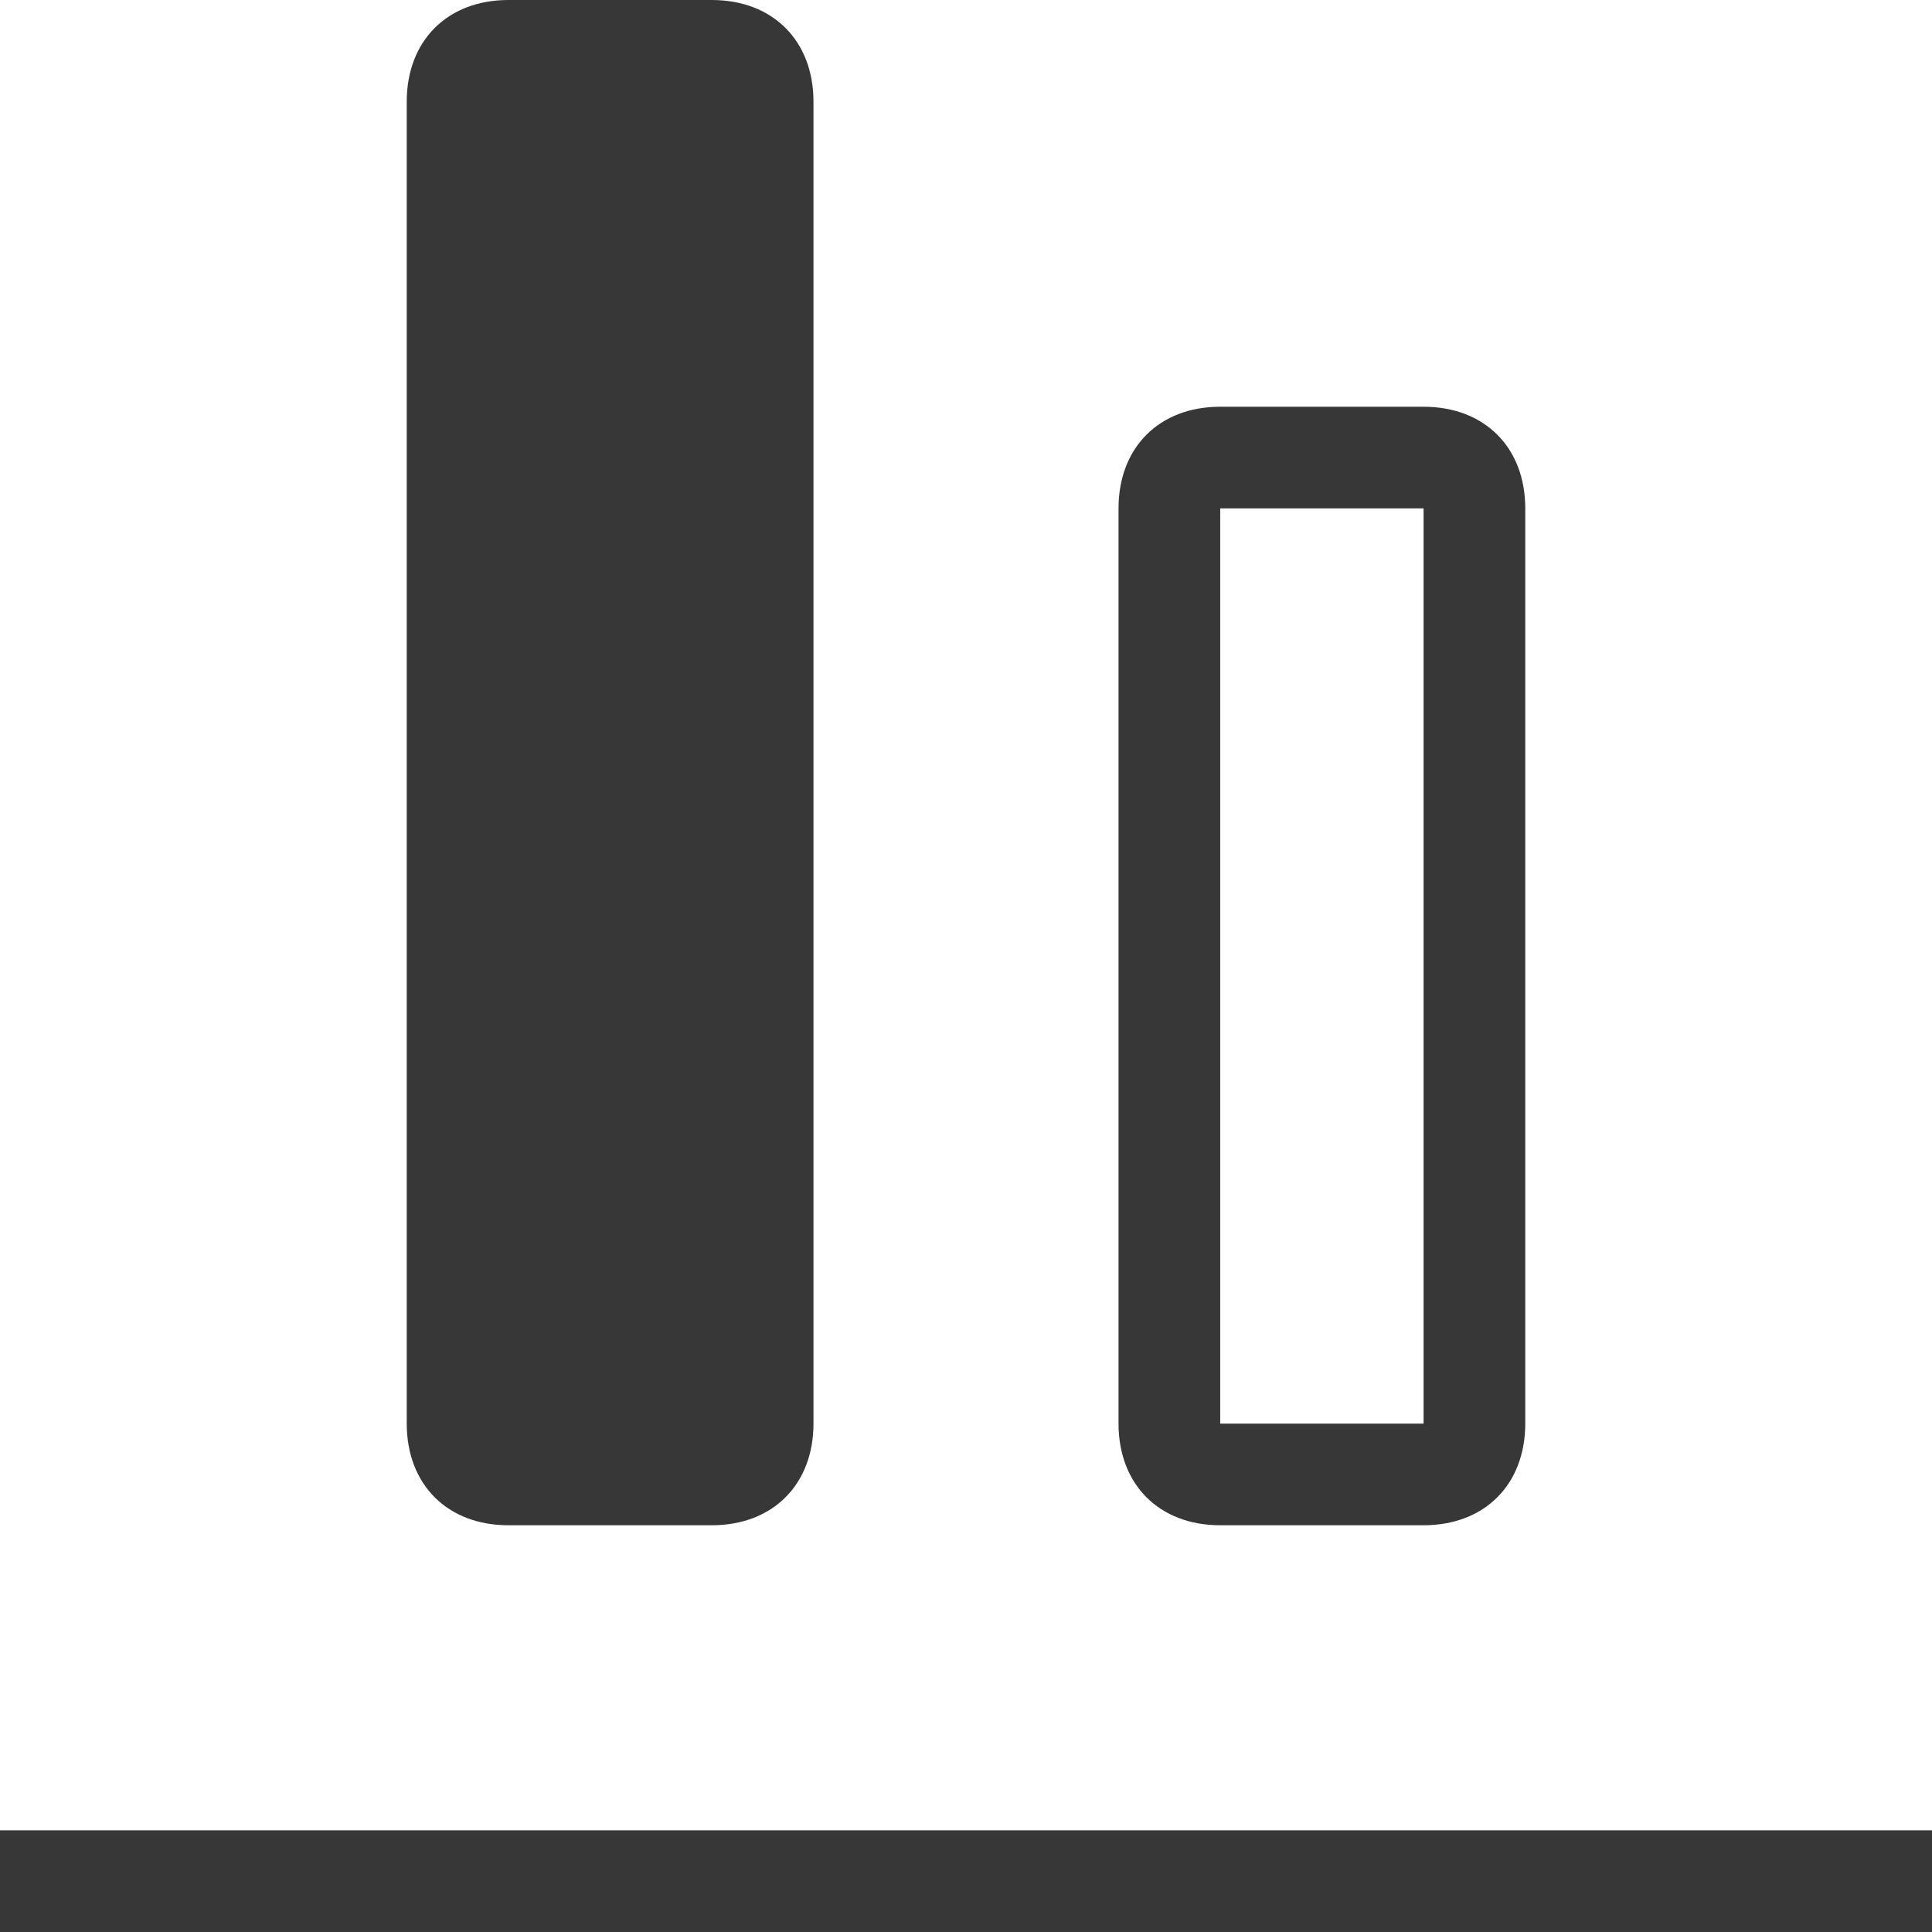
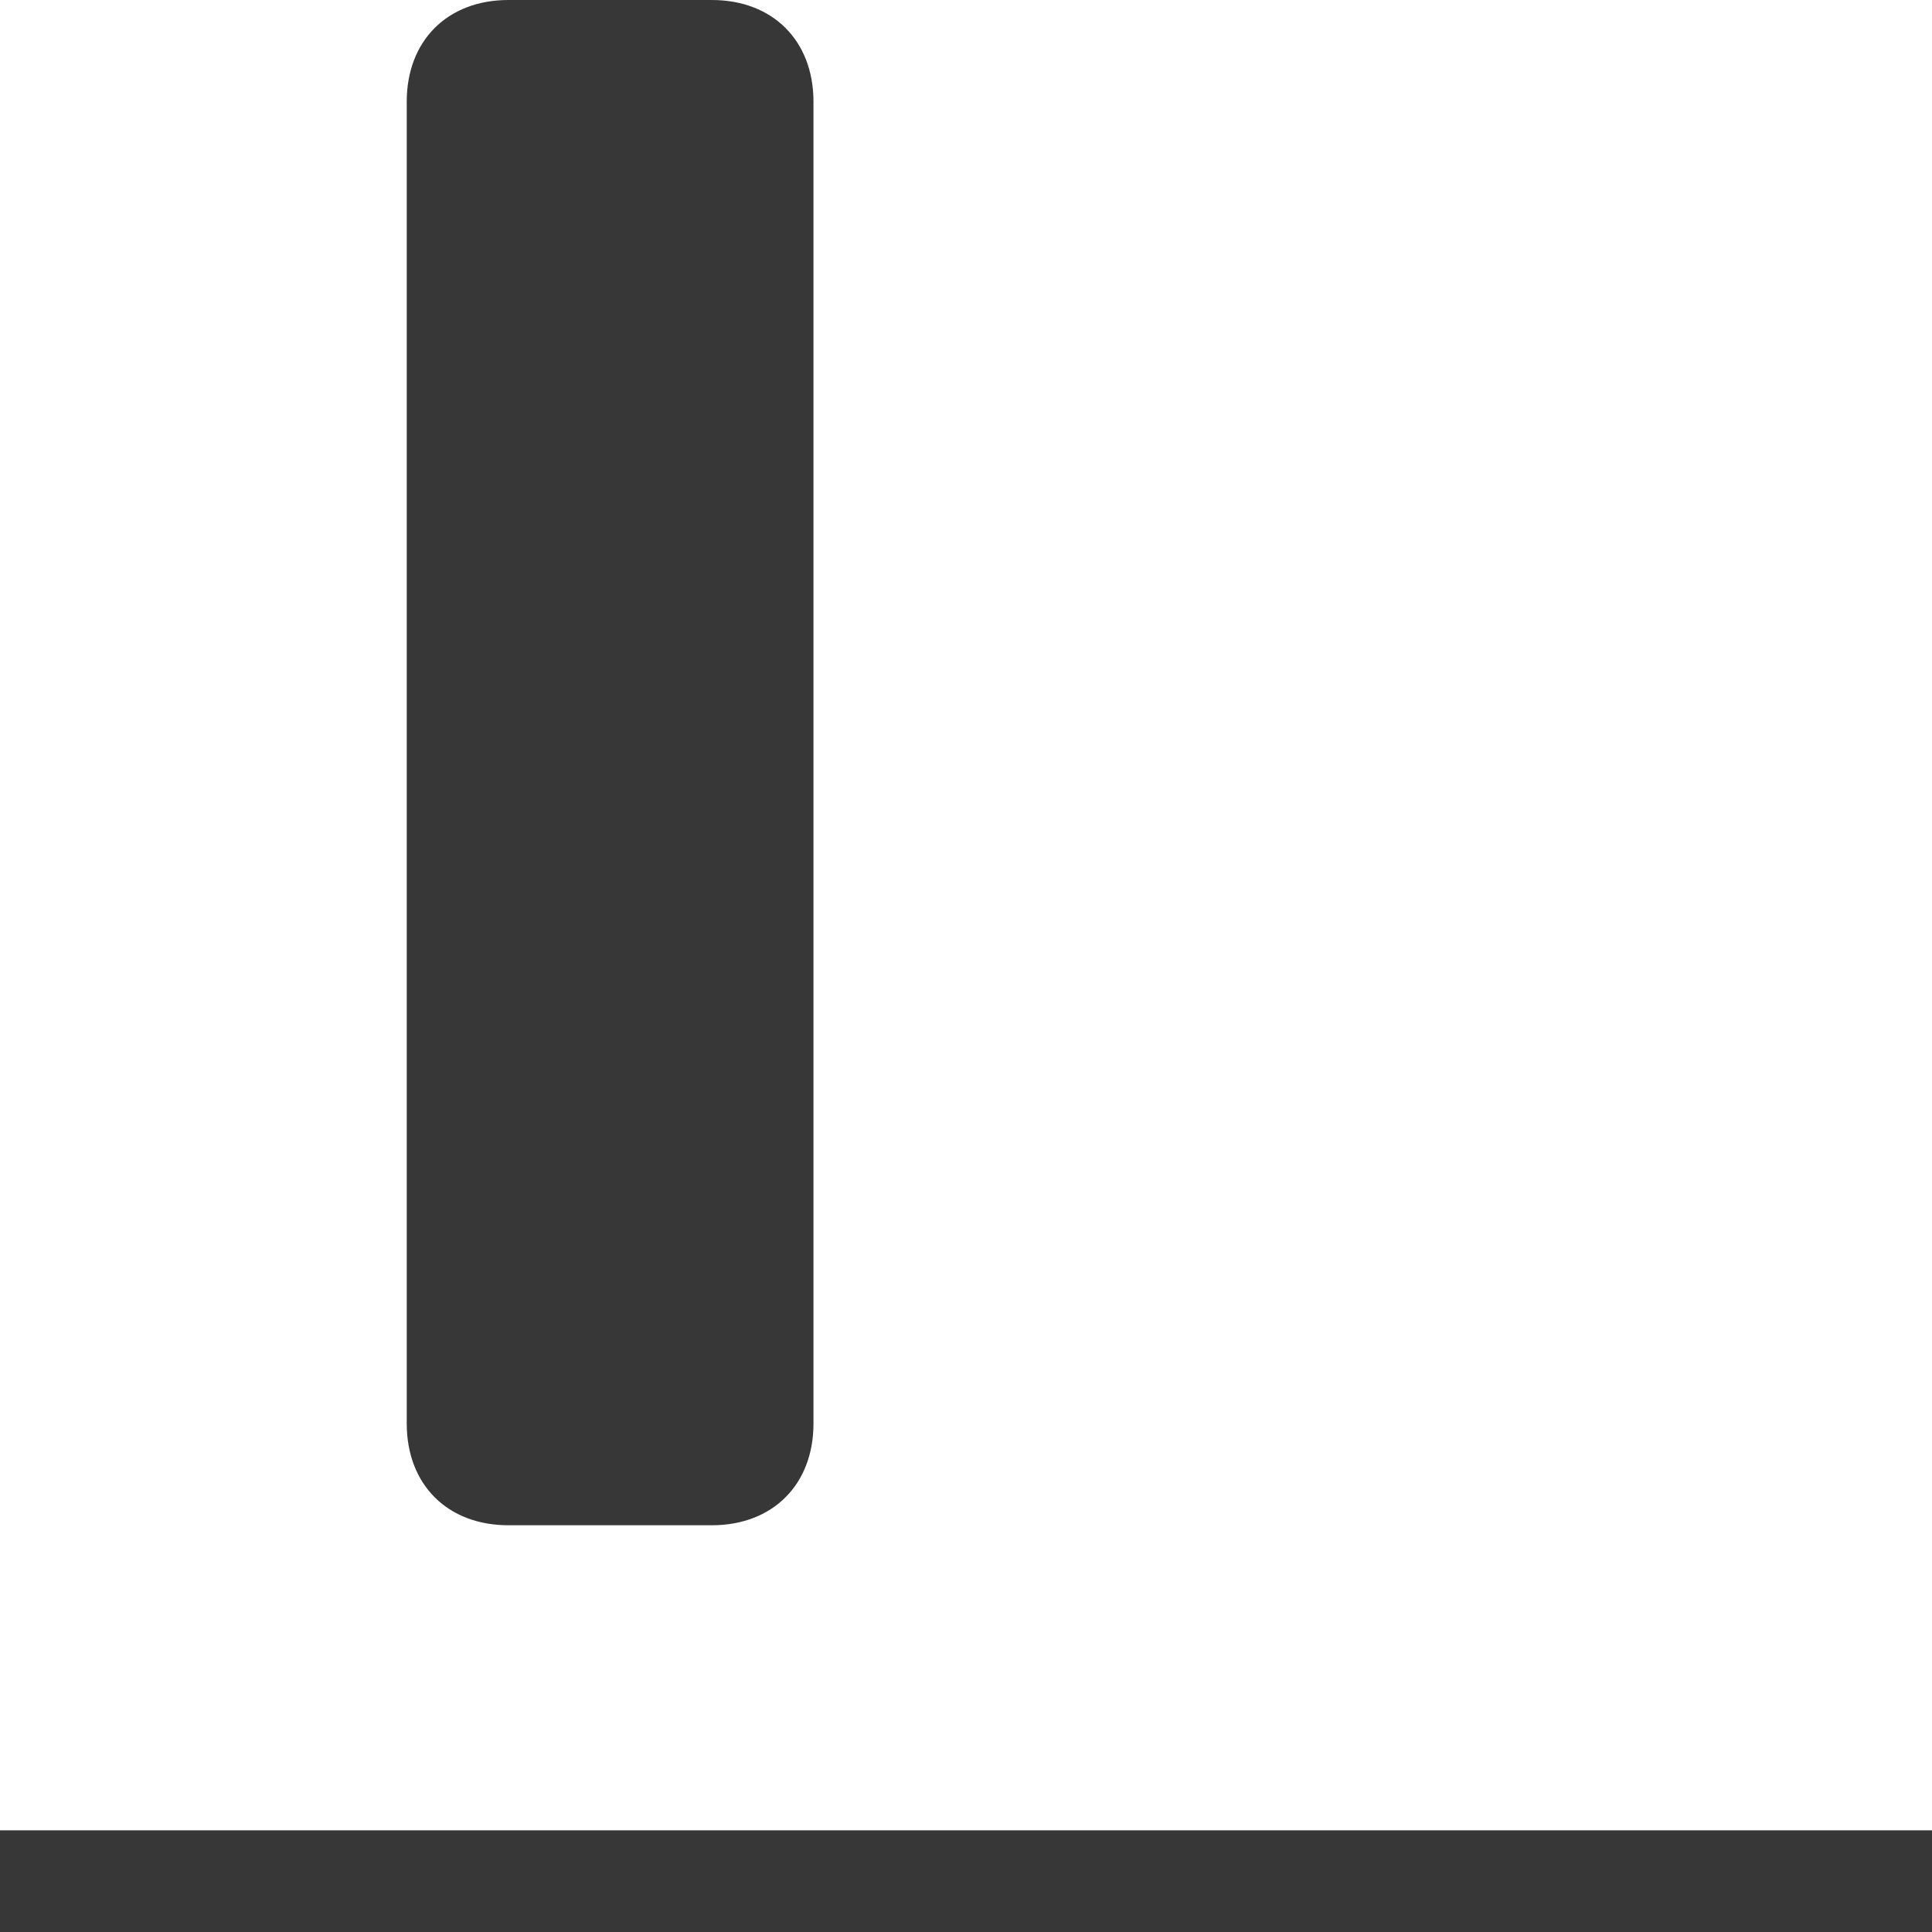
<svg xmlns="http://www.w3.org/2000/svg" version="1.1" x="0px" y="0px" viewBox="0 0 19 19" style="enable-background:new 0 0 19 19;" xml:space="preserve">
-   <path d="M14,4h-2c-0.6,0-1,0.4-1,1v9c0,0.6,0.4,1,1,1h2c0.6,0,1-0.4,1-1V5C15,4.4,14.6,4,14,4z    M14,14h-2V5h2V14z" fill="#373737" />
  <path d="M7,0H5C4.4,0,4,0.4,4,1v13c0,0.6,0.4,1,1,1h2c0.6,0,1-0.4,1-1V1C8,0.4,7.6,0,7,0z" fill="#373737" />
  <rect y="18" width="19" height="1" fill="#373737" />
</svg>